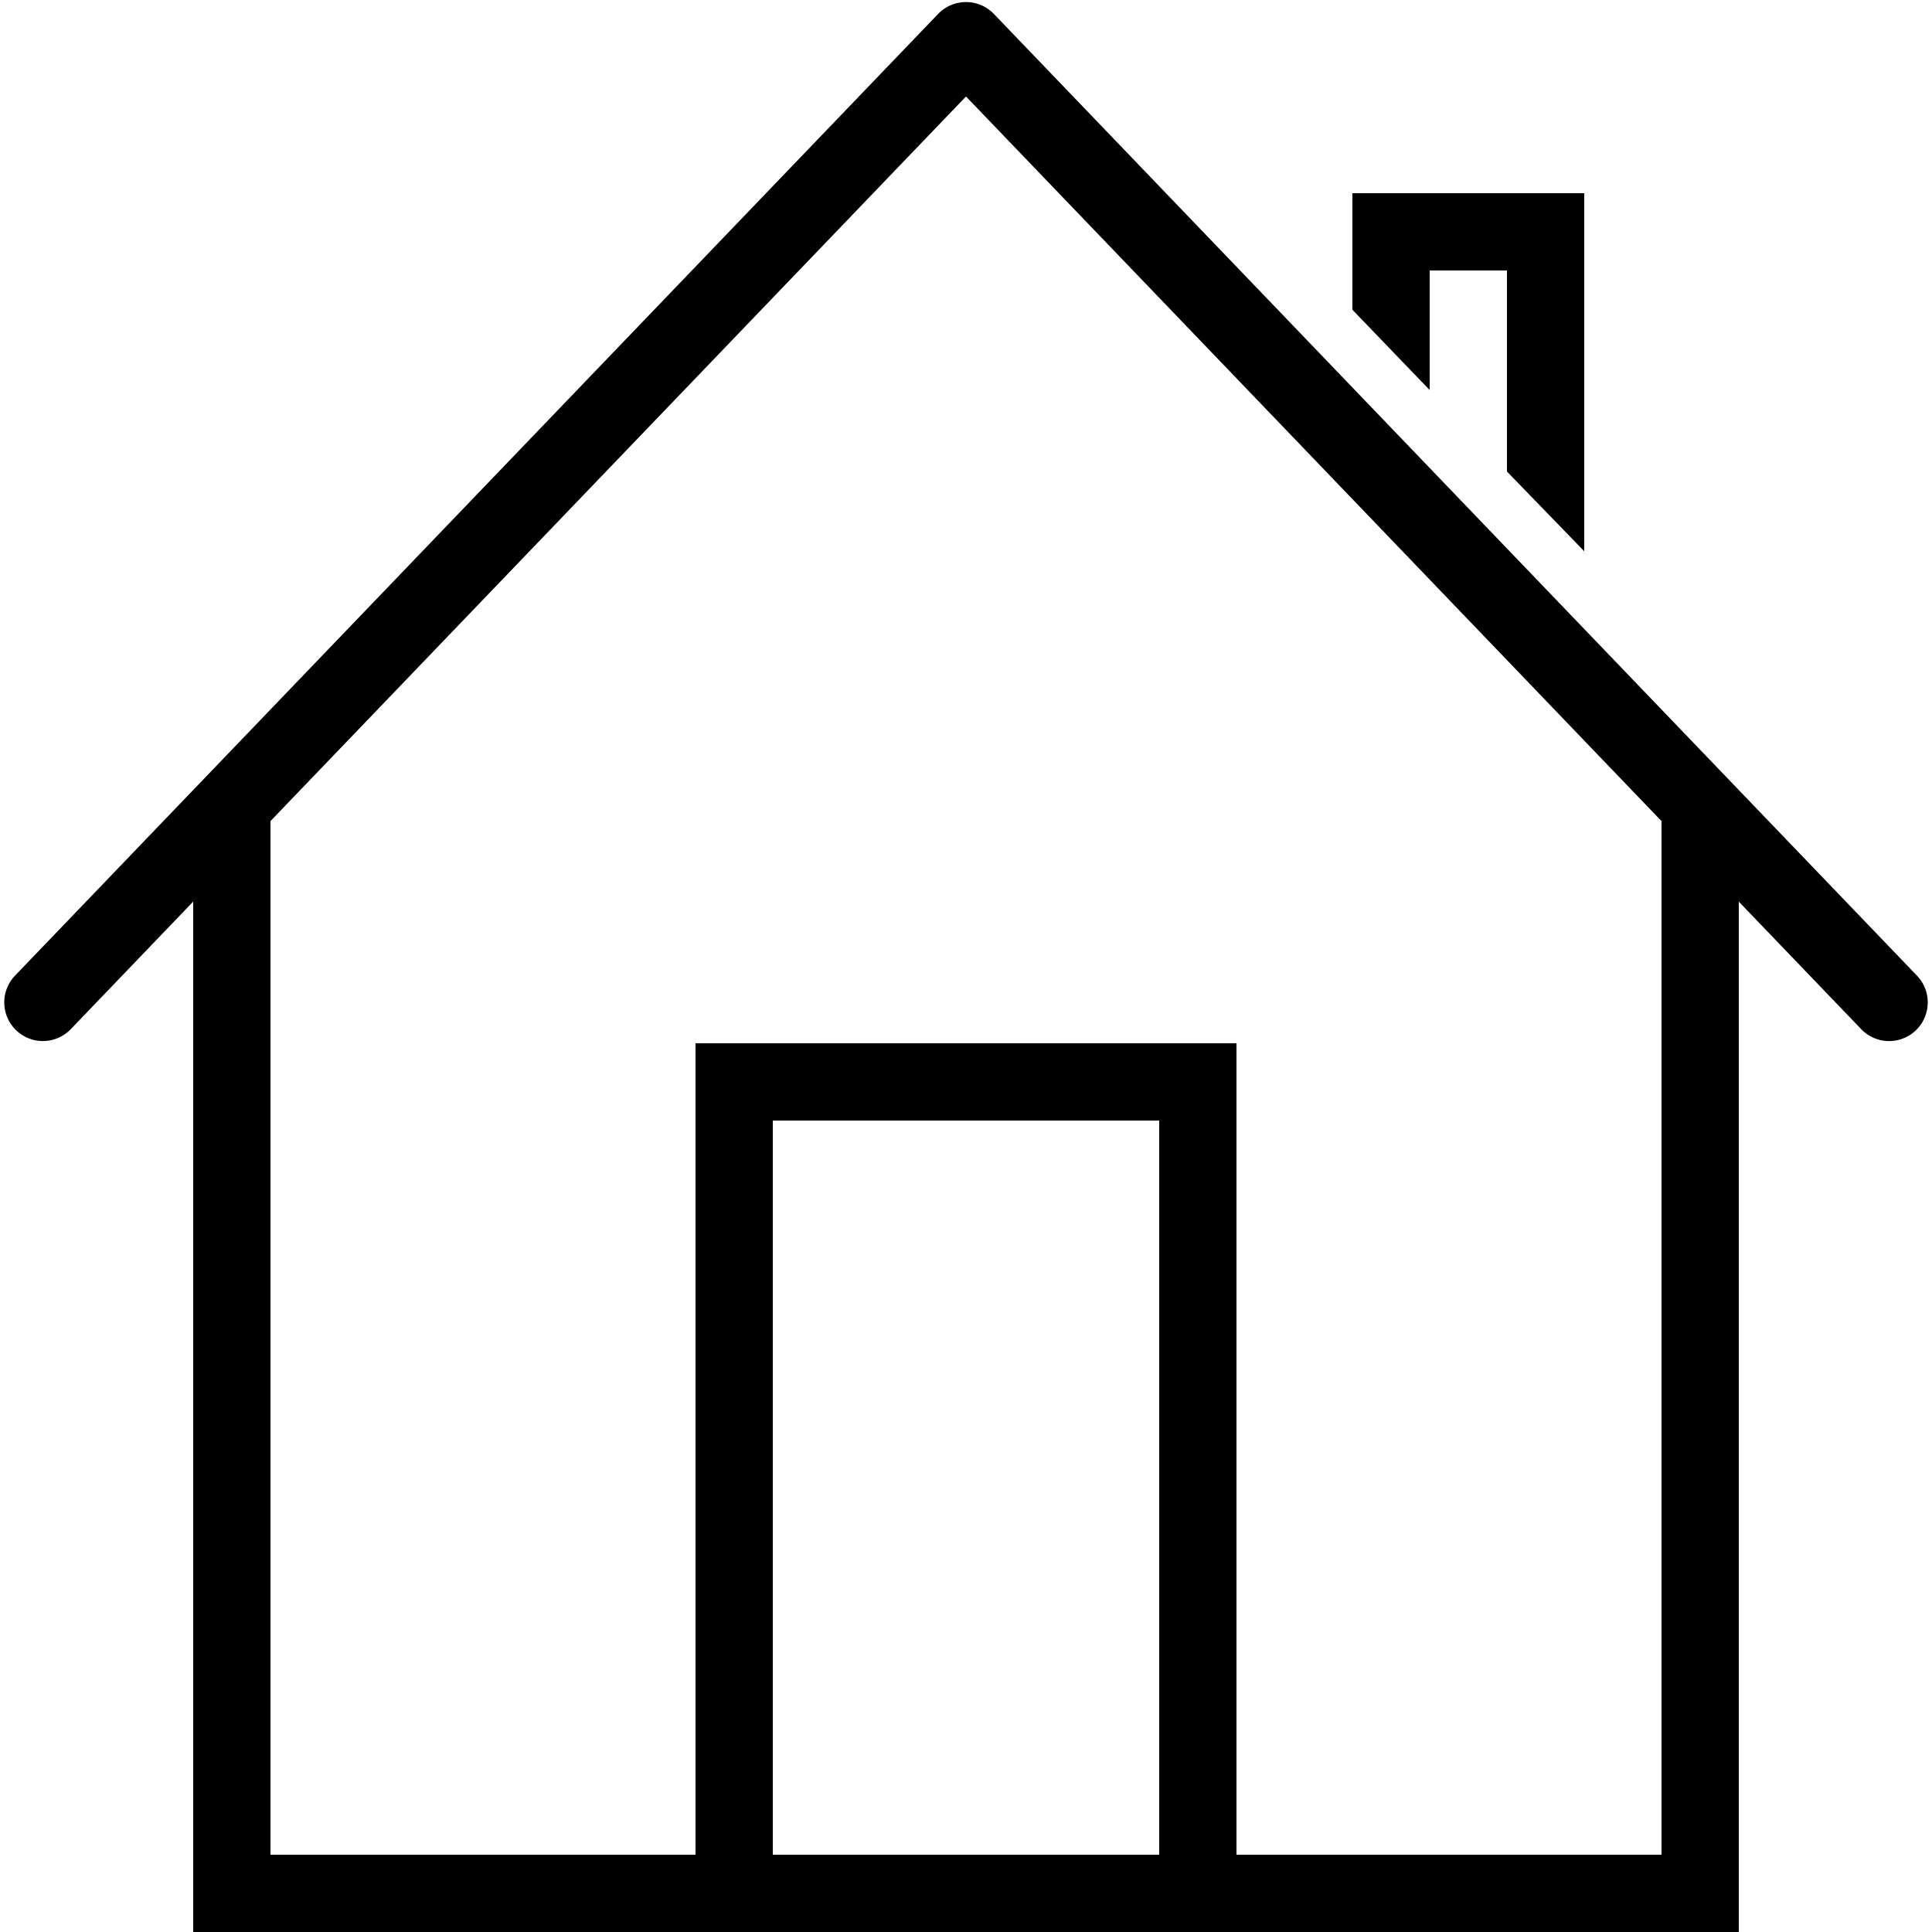
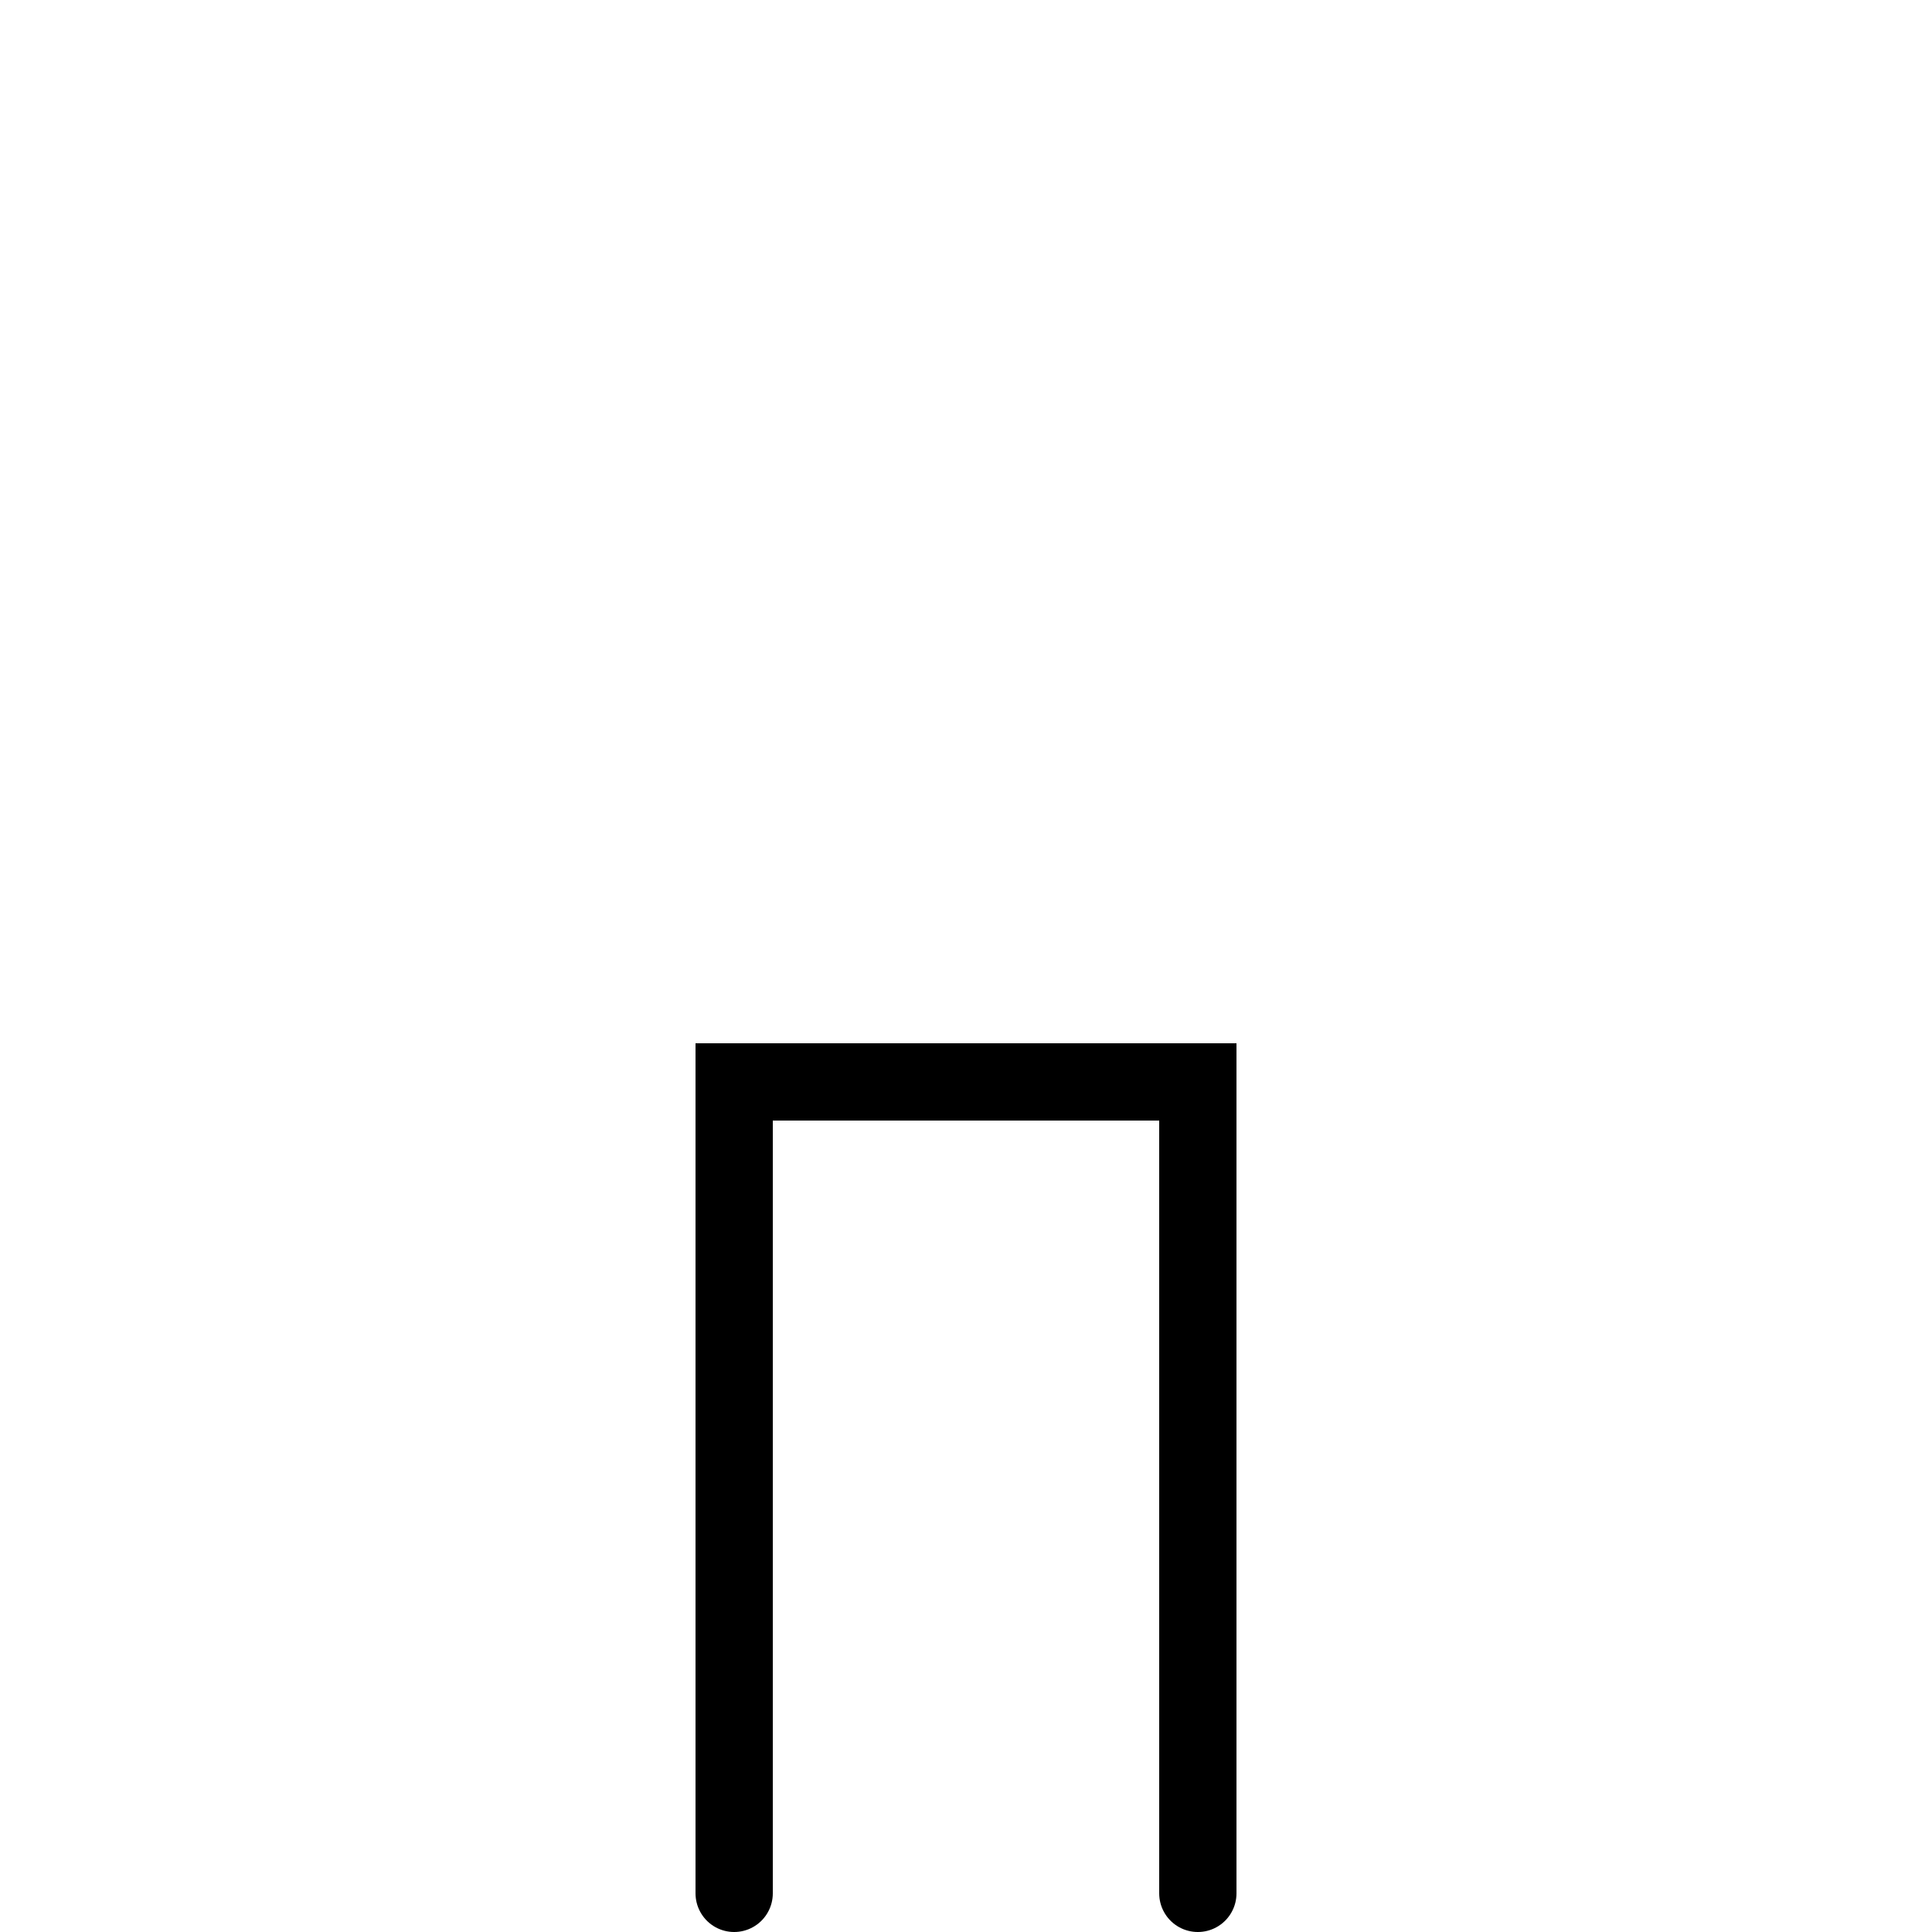
<svg xmlns="http://www.w3.org/2000/svg" xml:space="preserve" width="50px" viewBox="0 0 50 50" version="1.1" id="Layer_1" height="50px">
-   <rect width="50" height="50" fill="none" />
-   <polyline stroke-width="2" stroke-miterlimit="10" stroke-linecap="round" stroke="#000000" points="44,21 44,49 6,49   6,21" fill="none" />
  <polyline stroke-width="2" stroke-miterlimit="10" stroke-linecap="round" stroke="#000000" points="19,49 19,28 31,28   31,49" fill="none" />
-   <polygon points="35,5 35,8.016 37,10.094 37,7 39,7 39,12.203 41,14.266 41,5" />
-   <polyline stroke-width="2" stroke-miterlimit="10" stroke-linejoin="round" stroke-linecap="round" stroke="#000000" points="1.11,25.942 25,1.053 48.89,25.943" fill="none" />
</svg>